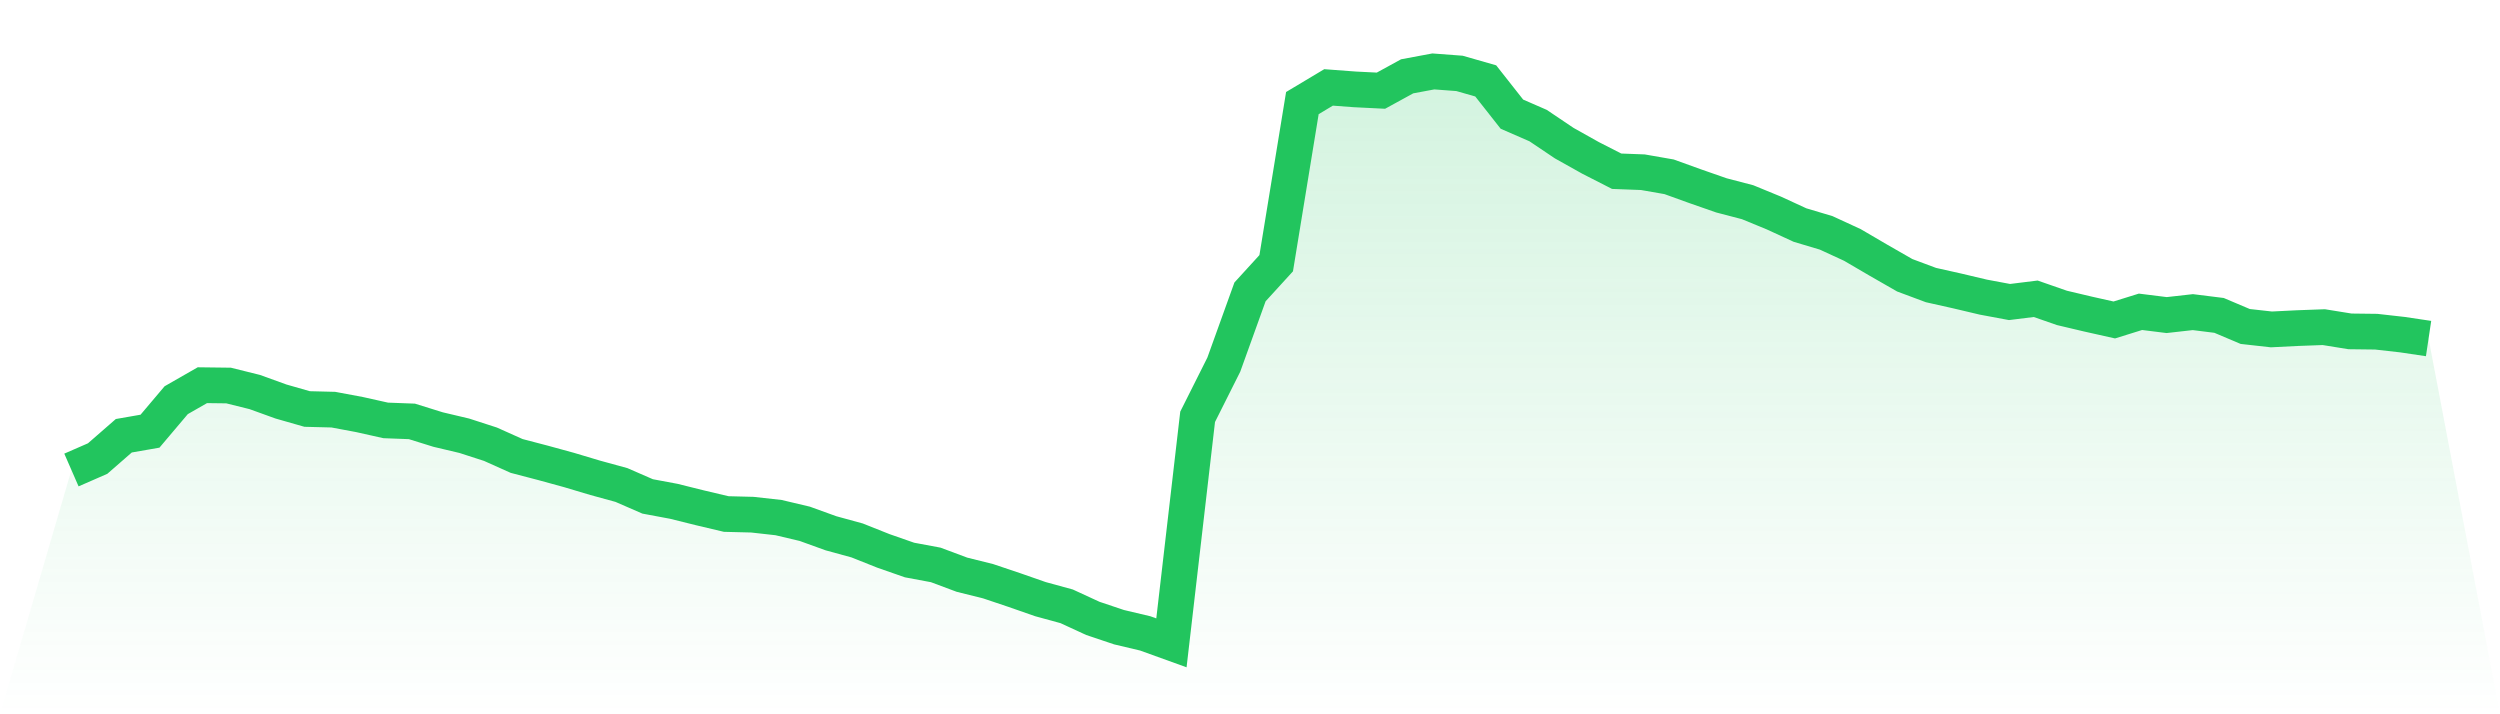
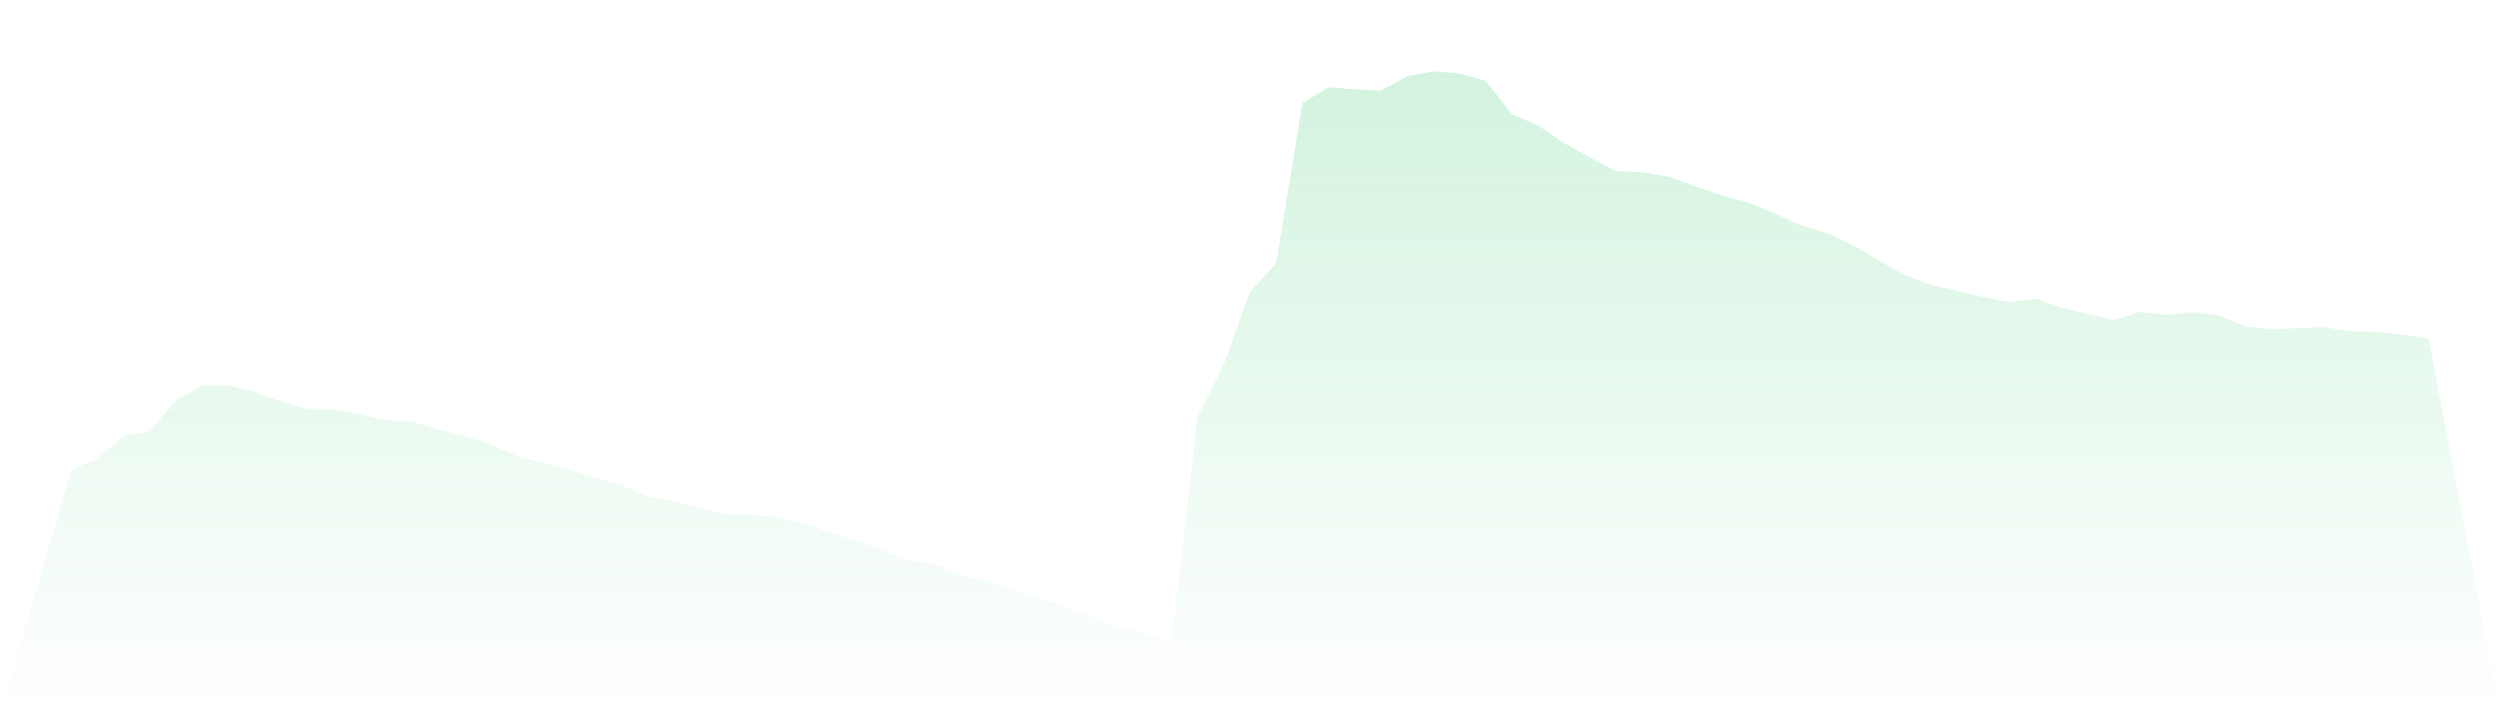
<svg xmlns="http://www.w3.org/2000/svg" viewBox="0 0 140 40">
  <defs>
    <linearGradient id="gradient" x1="0" x2="0" y1="0" y2="1">
      <stop offset="0%" stop-color="#22c55e" stop-opacity="0.2" />
      <stop offset="100%" stop-color="#22c55e" stop-opacity="0" />
    </linearGradient>
  </defs>
  <path d="M4,26.32 L4,26.32 L5.467,25.68 L6.933,24.402 L8.4,24.146 L9.867,22.411 L11.333,21.571 L12.8,21.589 L14.267,21.954 L15.733,22.484 L17.2,22.904 L18.667,22.941 L20.133,23.215 L21.6,23.543 L23.067,23.598 L24.533,24.055 L26,24.402 L27.467,24.877 L28.933,25.534 L30.4,25.918 L31.867,26.32 L33.333,26.758 L34.8,27.16 L36.267,27.799 L37.733,28.073 L39.2,28.438 L40.667,28.785 L42.133,28.822 L43.6,28.986 L45.067,29.333 L46.533,29.863 L48,30.265 L49.467,30.849 L50.933,31.361 L52.4,31.635 L53.867,32.183 L55.333,32.548 L56.8,33.041 L58.267,33.553 L59.733,33.954 L61.2,34.63 L62.667,35.123 L64.133,35.47 L65.6,36 L67.067,23.342 L68.533,20.42 L70,16.347 L71.467,14.74 L72.933,5.772 L74.4,4.895 L75.867,5.005 L77.333,5.078 L78.8,4.274 L80.267,4 L81.733,4.11 L83.2,4.53 L84.667,6.393 L86.133,7.032 L87.6,8.018 L89.067,8.84 L90.533,9.589 L92,9.644 L93.467,9.9 L94.933,10.429 L96.4,10.941 L97.867,11.324 L99.333,11.927 L100.8,12.603 L102.267,13.041 L103.733,13.717 L105.2,14.575 L106.667,15.416 L108.133,15.963 L109.6,16.292 L111.067,16.639 L112.533,16.913 L114,16.731 L115.467,17.242 L116.933,17.589 L118.4,17.918 L119.867,17.461 L121.333,17.644 L122.8,17.479 L124.267,17.662 L125.733,18.283 L127.2,18.447 L128.667,18.374 L130.133,18.32 L131.6,18.557 L133.067,18.575 L134.533,18.74 L136,18.959 L140,40 L0,40 z" fill="url(#gradient)" />
-   <path d="M4,26.32 L4,26.32 L5.467,25.68 L6.933,24.402 L8.4,24.146 L9.867,22.411 L11.333,21.571 L12.8,21.589 L14.267,21.954 L15.733,22.484 L17.2,22.904 L18.667,22.941 L20.133,23.215 L21.6,23.543 L23.067,23.598 L24.533,24.055 L26,24.402 L27.467,24.877 L28.933,25.534 L30.4,25.918 L31.867,26.32 L33.333,26.758 L34.8,27.16 L36.267,27.799 L37.733,28.073 L39.2,28.438 L40.667,28.785 L42.133,28.822 L43.6,28.986 L45.067,29.333 L46.533,29.863 L48,30.265 L49.467,30.849 L50.933,31.361 L52.4,31.635 L53.867,32.183 L55.333,32.548 L56.8,33.041 L58.267,33.553 L59.733,33.954 L61.2,34.63 L62.667,35.123 L64.133,35.47 L65.6,36 L67.067,23.342 L68.533,20.42 L70,16.347 L71.467,14.74 L72.933,5.772 L74.4,4.895 L75.867,5.005 L77.333,5.078 L78.8,4.274 L80.267,4 L81.733,4.11 L83.2,4.53 L84.667,6.393 L86.133,7.032 L87.6,8.018 L89.067,8.84 L90.533,9.589 L92,9.644 L93.467,9.9 L94.933,10.429 L96.4,10.941 L97.867,11.324 L99.333,11.927 L100.8,12.603 L102.267,13.041 L103.733,13.717 L105.2,14.575 L106.667,15.416 L108.133,15.963 L109.6,16.292 L111.067,16.639 L112.533,16.913 L114,16.731 L115.467,17.242 L116.933,17.589 L118.4,17.918 L119.867,17.461 L121.333,17.644 L122.8,17.479 L124.267,17.662 L125.733,18.283 L127.2,18.447 L128.667,18.374 L130.133,18.32 L131.6,18.557 L133.067,18.575 L134.533,18.74 L136,18.959" fill="none" stroke="#22c55e" stroke-width="2" />
</svg>